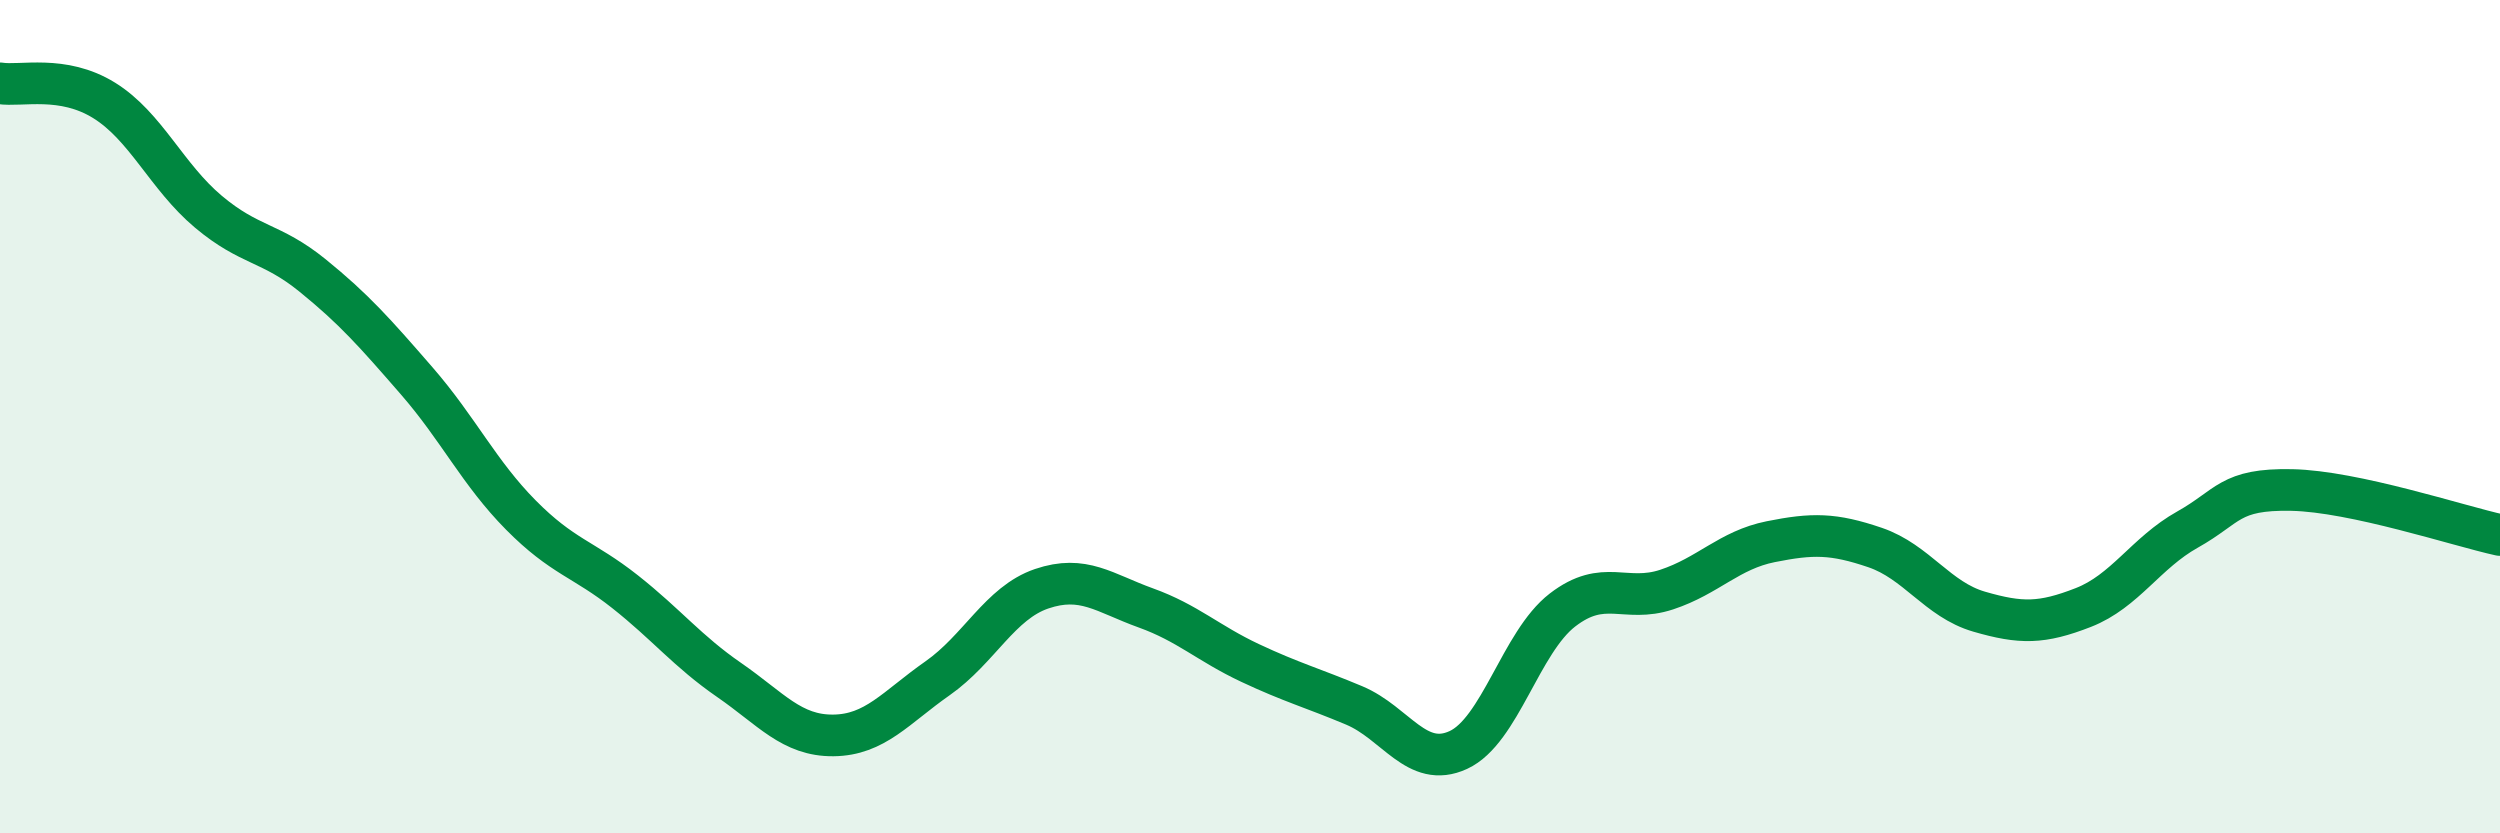
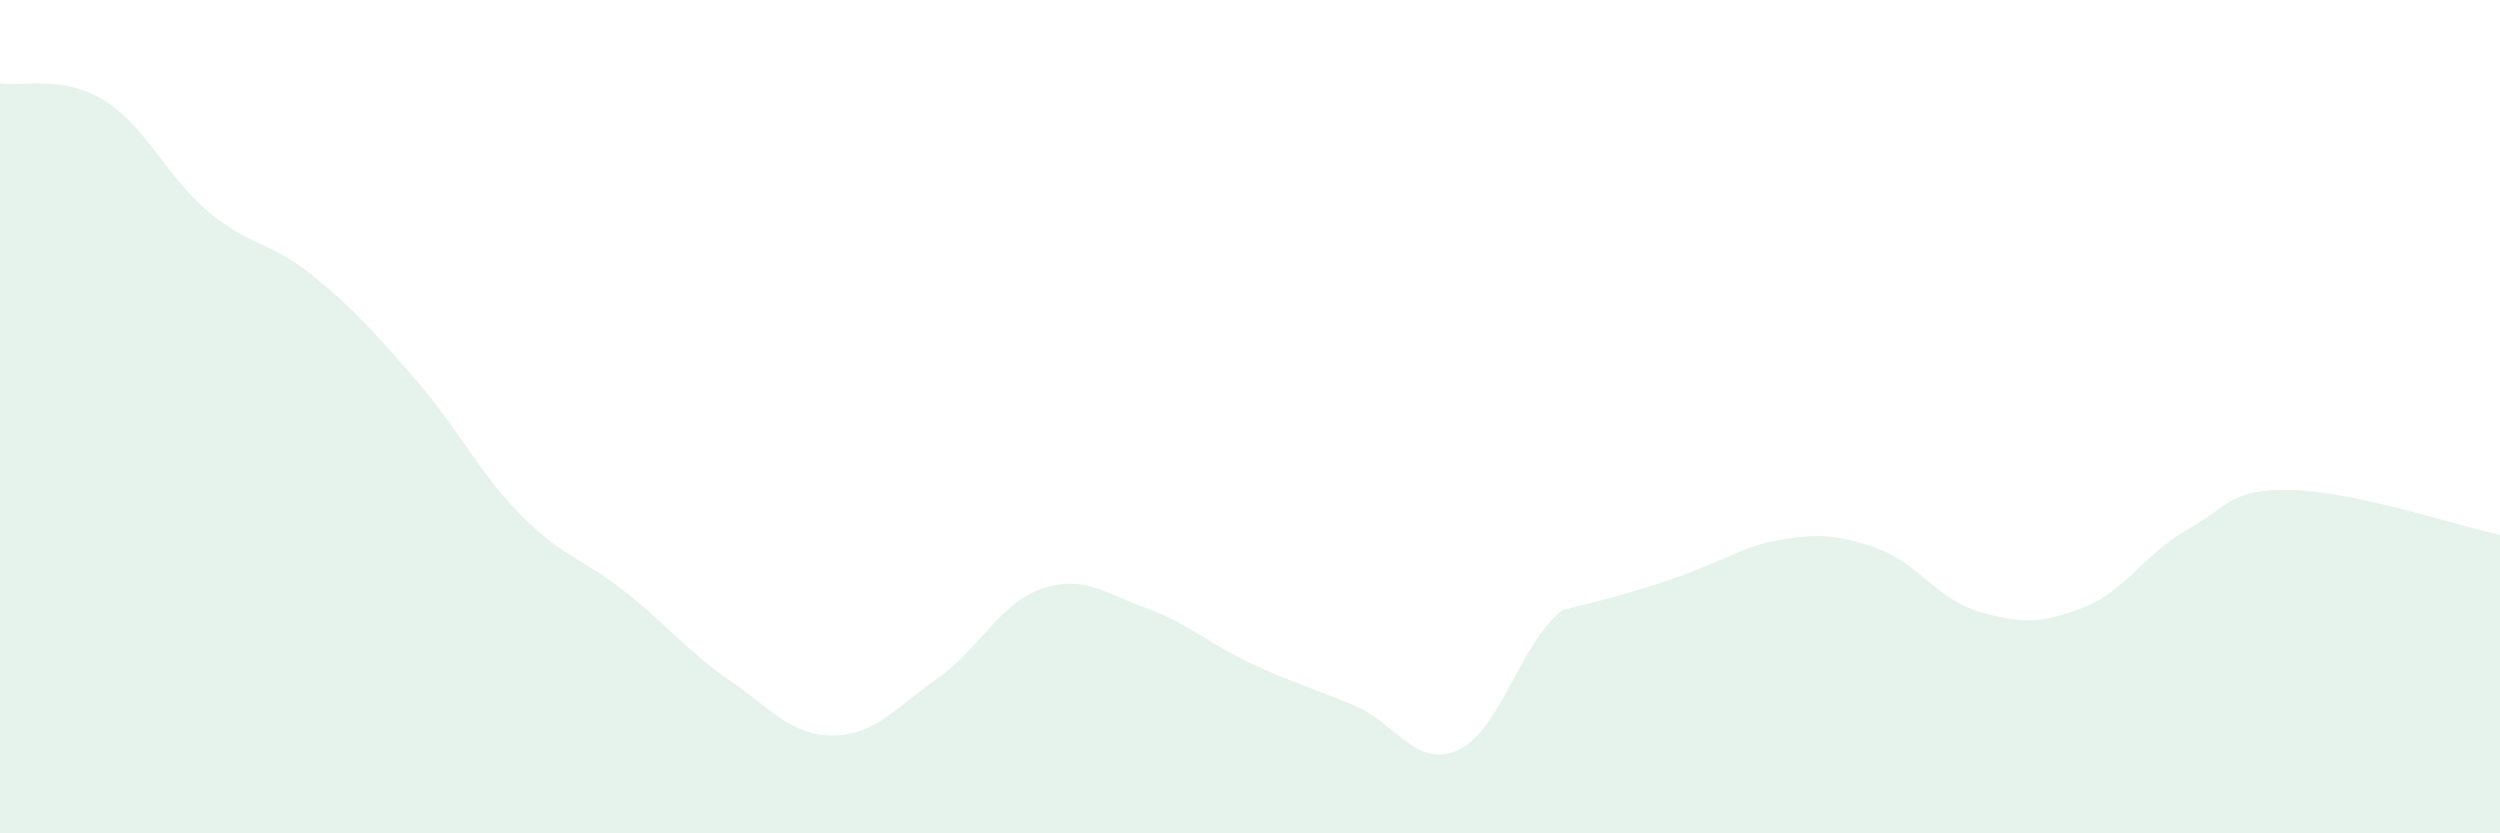
<svg xmlns="http://www.w3.org/2000/svg" width="60" height="20" viewBox="0 0 60 20">
-   <path d="M 0,2 C 0.5,2.08 1.5,1.79 2.5,2.41 C 3.5,3.03 4,4.24 5,5.08 C 6,5.92 6.5,5.8 7.5,6.61 C 8.5,7.42 9,7.99 10,9.14 C 11,10.29 11.5,11.35 12.5,12.36 C 13.5,13.37 14,13.41 15,14.2 C 16,14.99 16.5,15.63 17.5,16.32 C 18.5,17.01 19,17.66 20,17.65 C 21,17.64 21.5,16.98 22.5,16.28 C 23.5,15.58 24,14.47 25,14.13 C 26,13.79 26.5,14.23 27.5,14.59 C 28.5,14.95 29,15.44 30,15.91 C 31,16.38 31.5,16.51 32.5,16.93 C 33.5,17.35 34,18.46 35,18 C 36,17.54 36.5,15.41 37.5,14.64 C 38.5,13.87 39,14.48 40,14.15 C 41,13.82 41.5,13.2 42.5,13 C 43.5,12.8 44,12.8 45,13.14 C 46,13.48 46.5,14.39 47.5,14.68 C 48.5,14.97 49,14.97 50,14.58 C 51,14.19 51.5,13.27 52.5,12.71 C 53.5,12.15 53.5,11.73 55,11.76 C 56.5,11.79 59,12.62 60,12.84L60 20L0 20Z" fill="#008740" opacity="0.1" stroke-linecap="round" stroke-linejoin="round" />
-   <path d="M 0,2 C 0.5,2.08 1.5,1.79 2.5,2.41 C 3.5,3.03 4,4.24 5,5.08 C 6,5.92 6.5,5.8 7.5,6.61 C 8.5,7.42 9,7.99 10,9.14 C 11,10.29 11.5,11.35 12.5,12.36 C 13.5,13.37 14,13.41 15,14.2 C 16,14.99 16.5,15.63 17.5,16.32 C 18.5,17.01 19,17.66 20,17.65 C 21,17.64 21.5,16.98 22.5,16.28 C 23.5,15.58 24,14.47 25,14.13 C 26,13.79 26.5,14.23 27.5,14.59 C 28.5,14.95 29,15.44 30,15.91 C 31,16.38 31.5,16.51 32.5,16.93 C 33.5,17.35 34,18.46 35,18 C 36,17.54 36.5,15.41 37.5,14.64 C 38.5,13.87 39,14.48 40,14.15 C 41,13.82 41.5,13.2 42.5,13 C 43.5,12.8 44,12.8 45,13.14 C 46,13.48 46.5,14.39 47.5,14.68 C 48.5,14.97 49,14.97 50,14.58 C 51,14.19 51.5,13.27 52.5,12.71 C 53.5,12.15 53.5,11.73 55,11.76 C 56.5,11.79 59,12.62 60,12.84" stroke="#008740" stroke-width="1" fill="none" stroke-linecap="round" stroke-linejoin="round" />
+   <path d="M 0,2 C 0.5,2.08 1.5,1.79 2.5,2.41 C 3.5,3.03 4,4.24 5,5.08 C 6,5.92 6.5,5.8 7.5,6.61 C 8.5,7.42 9,7.99 10,9.14 C 11,10.29 11.5,11.35 12.5,12.36 C 13.5,13.37 14,13.41 15,14.2 C 16,14.99 16.5,15.63 17.5,16.32 C 18.5,17.01 19,17.66 20,17.65 C 21,17.64 21.5,16.98 22.5,16.28 C 23.5,15.58 24,14.47 25,14.13 C 26,13.79 26.5,14.23 27.5,14.59 C 28.5,14.95 29,15.44 30,15.91 C 31,16.38 31.5,16.51 32.5,16.93 C 33.5,17.35 34,18.46 35,18 C 36,17.54 36.5,15.41 37.5,14.64 C 41,13.82 41.5,13.2 42.5,13 C 43.5,12.8 44,12.8 45,13.14 C 46,13.48 46.5,14.39 47.5,14.68 C 48.5,14.97 49,14.97 50,14.58 C 51,14.19 51.5,13.27 52.5,12.71 C 53.5,12.15 53.5,11.73 55,11.76 C 56.5,11.79 59,12.62 60,12.84L60 20L0 20Z" fill="#008740" opacity="0.1" stroke-linecap="round" stroke-linejoin="round" />
</svg>